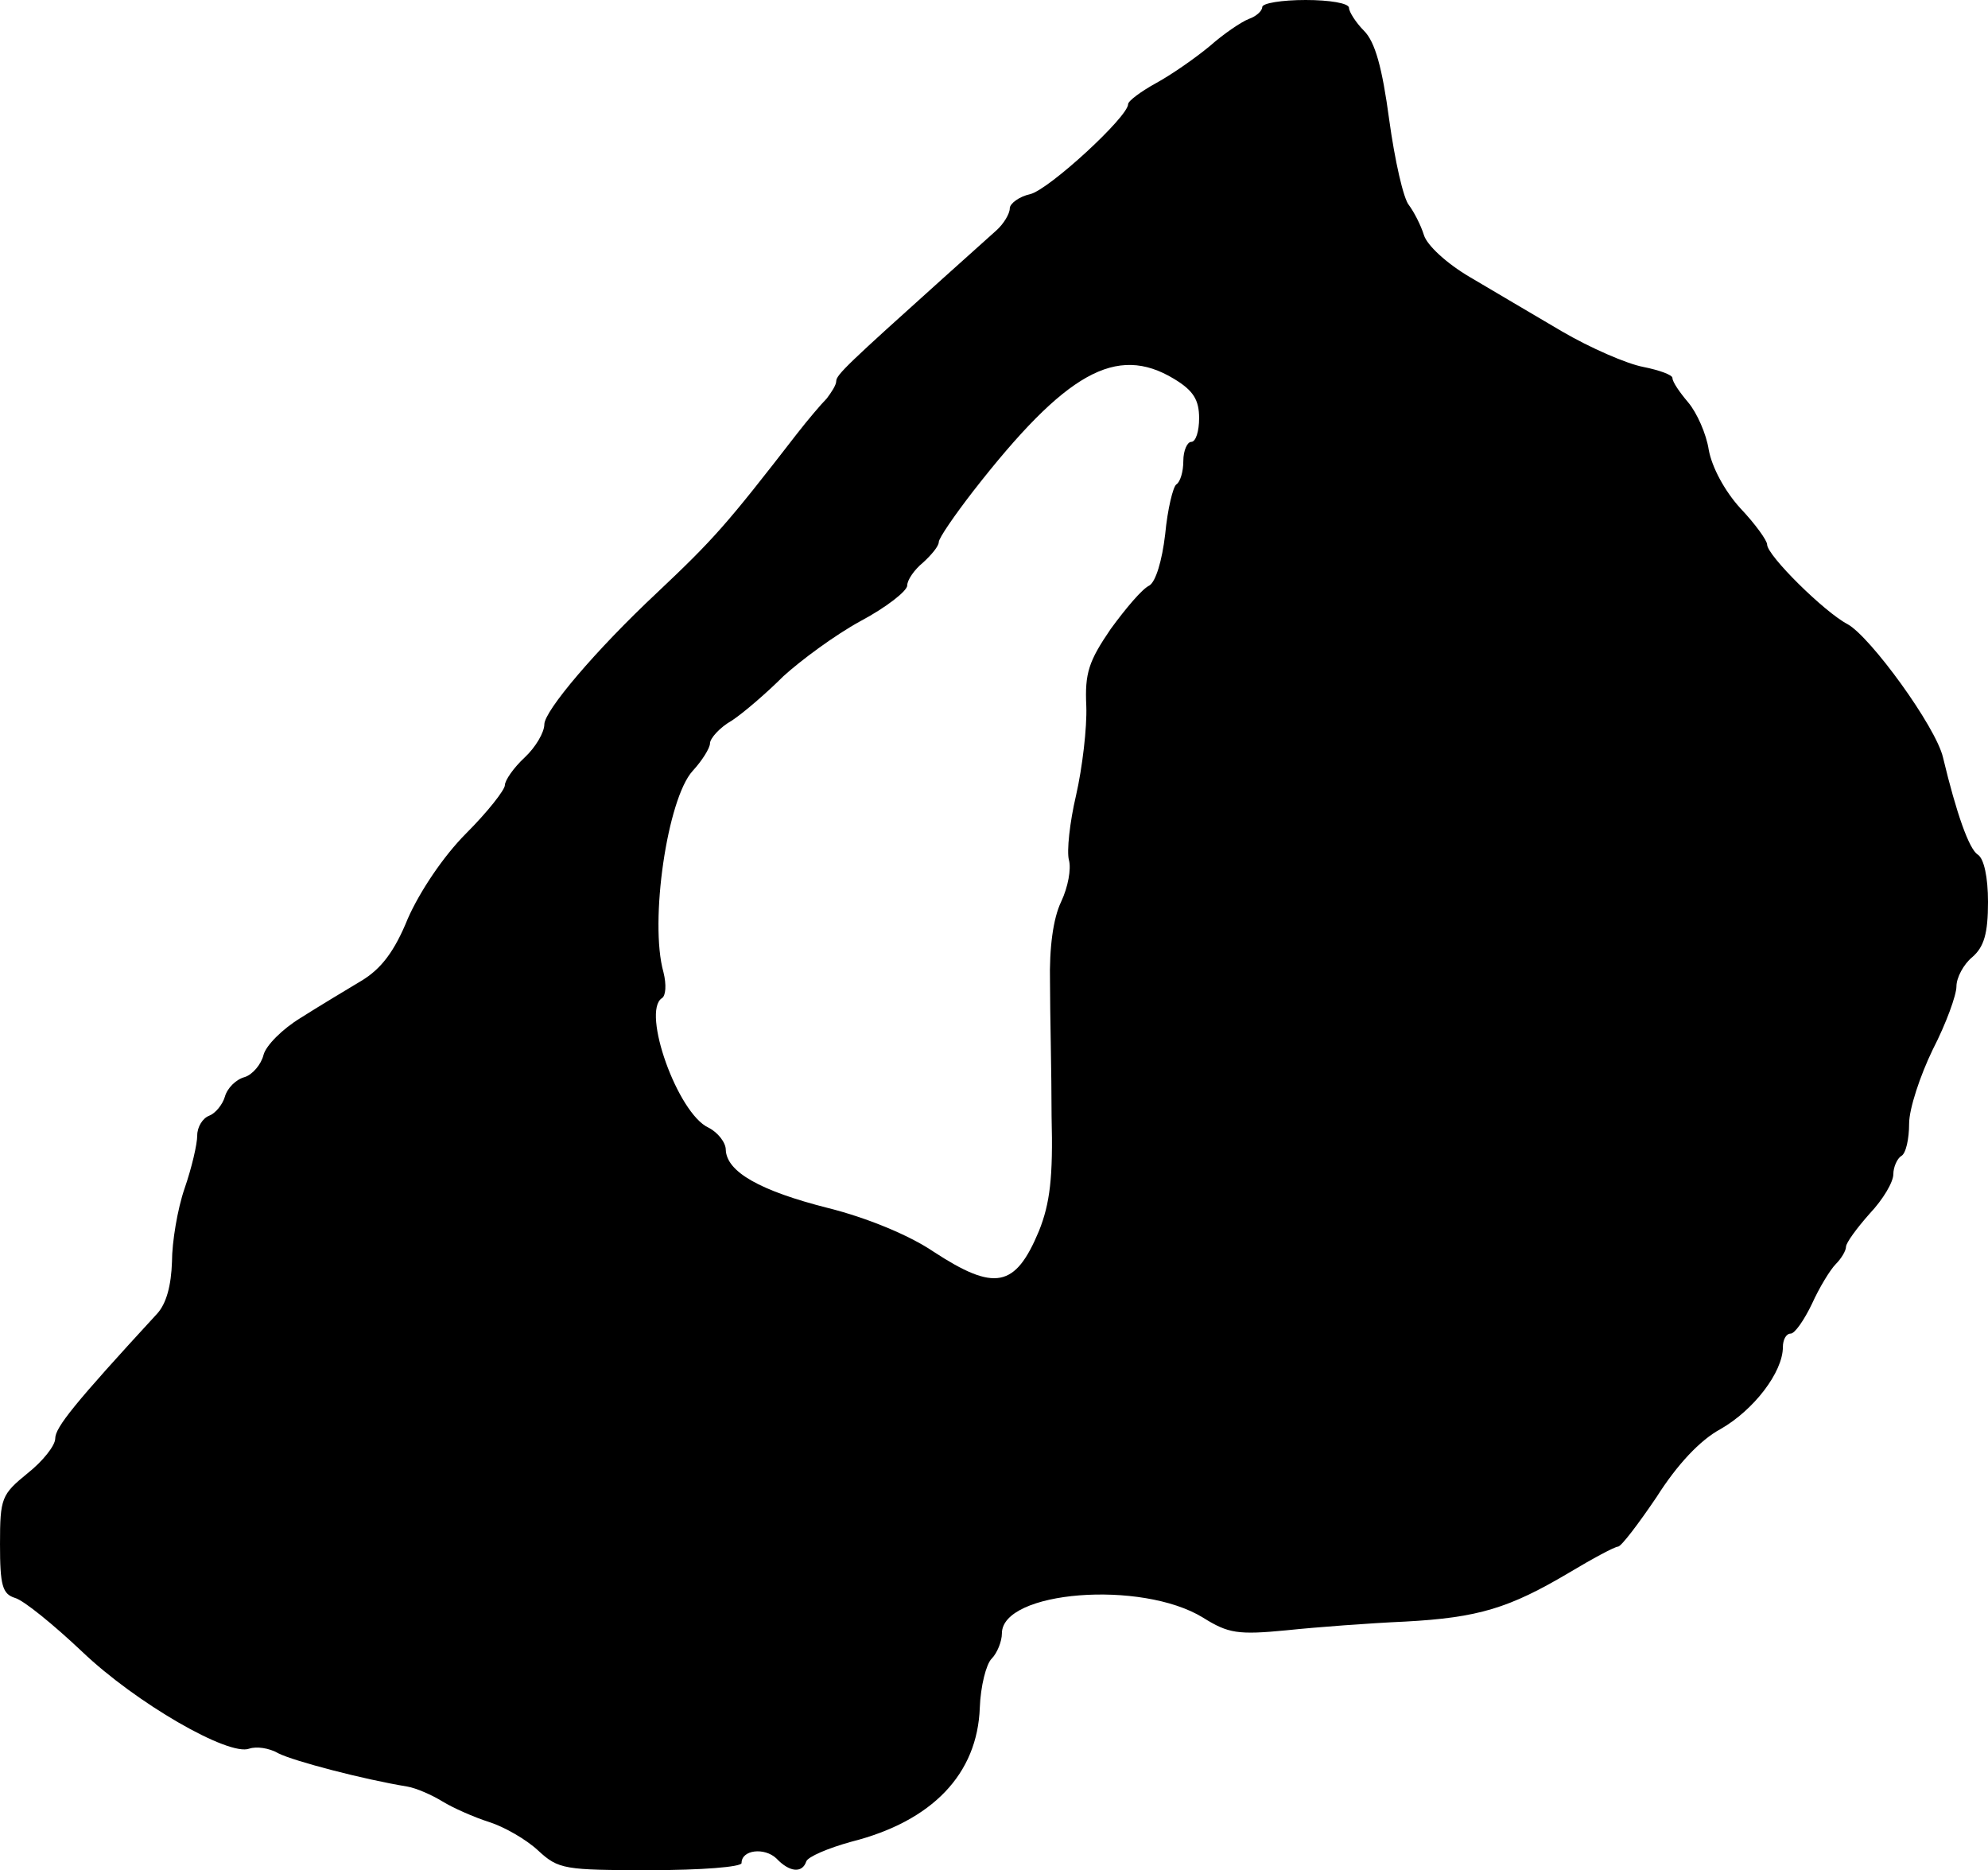
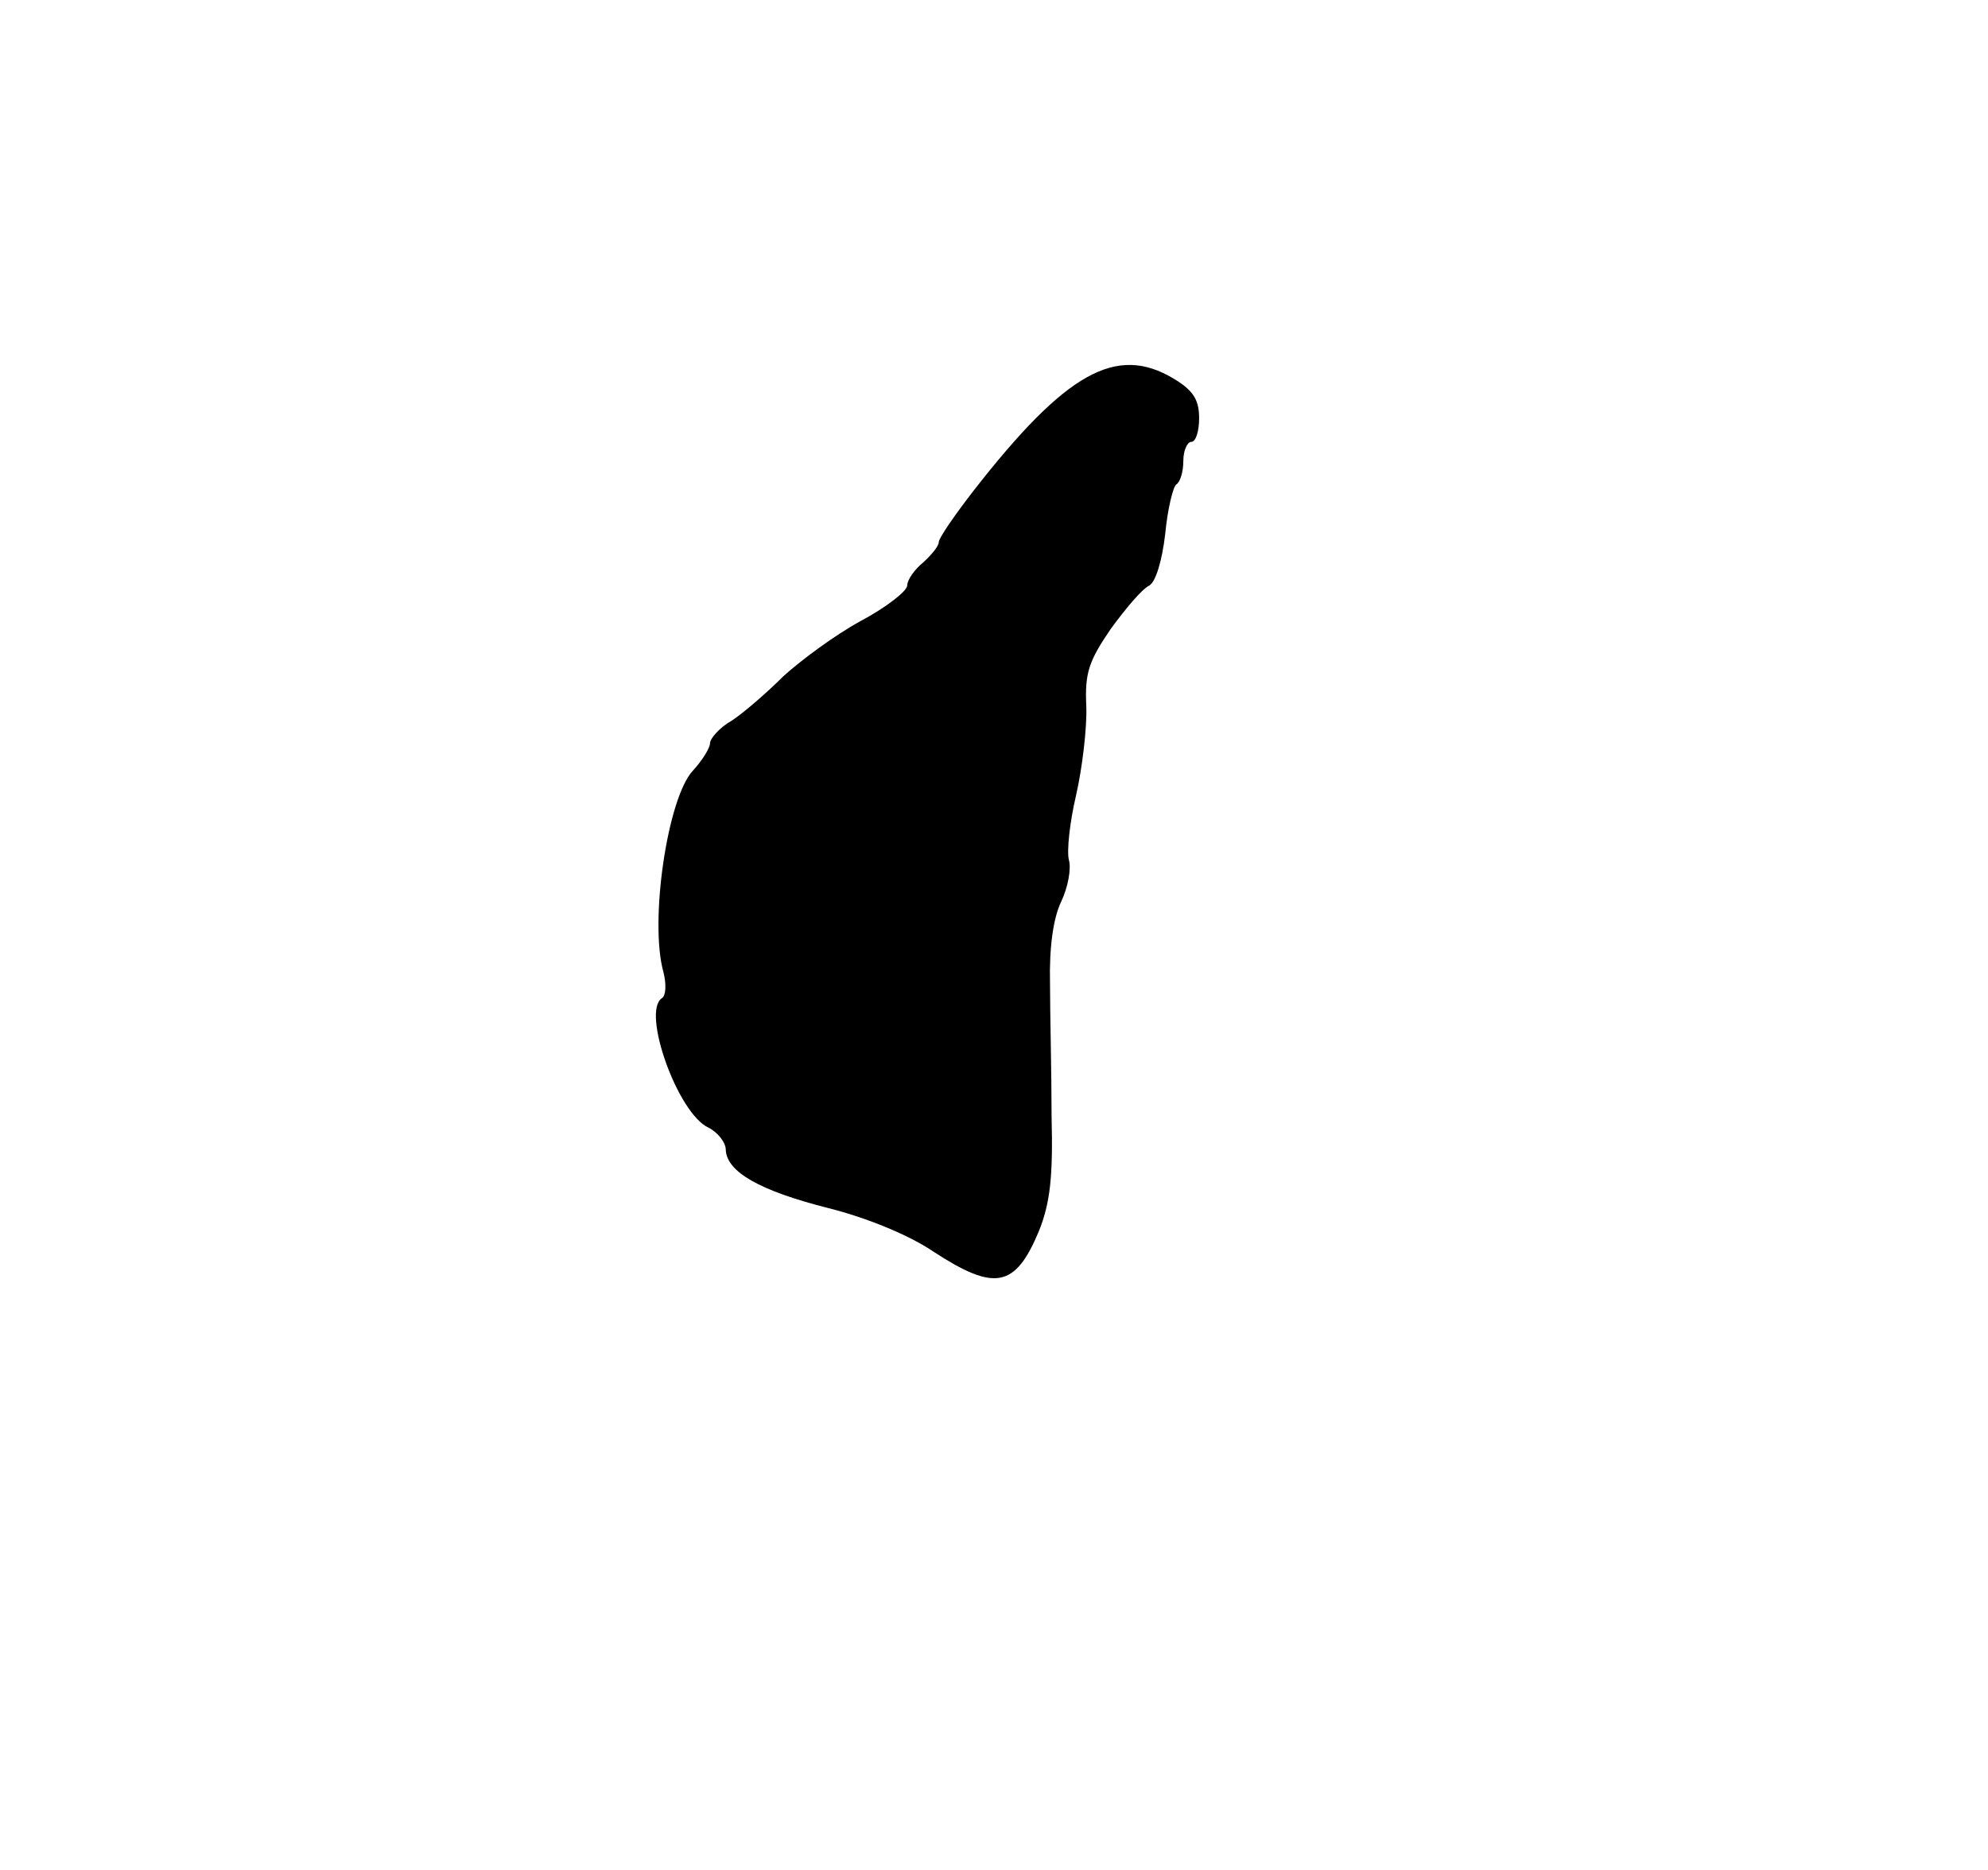
<svg xmlns="http://www.w3.org/2000/svg" version="1.0" width="252pt" height="237pt" viewBox="0 0 252 237" preserveAspectRatio="xMidYMid meet">
  <g transform="translate(0,237) scale(0.1,-0.1)" fill="#000000" stroke="none">
-     <path d="M1600 2361 c0 -5 -8 -12 -17 -15 -10 -4 -32 -19 -49 -34 -18 -15 -48 -36 -68 -47 -20 -11 -36 -23 -36 -27 0 -16 -100 -108 -124 -114 -14 -3 -26 -12 -26 -18 0 -7 -8 -20 -17 -28 -10 -9 -40 -36 -68 -61 -119 -107 -135 -122 -135 -130 0 -5 -6 -14 -12 -22 -7 -7 -24 -27 -38 -45 -89 -115 -105 -133 -177 -201 -78 -73 -143 -150 -143 -167 0 -10 -11 -29 -25 -42 -14 -13 -25 -29 -25 -35 0 -6 -22 -34 -49 -61 -29 -29 -59 -74 -74 -108 -17 -42 -34 -64 -59 -79 -20 -12 -55 -33 -77 -47 -23 -14 -44 -35 -47 -47 -3 -12 -14 -25 -24 -28 -11 -3 -22 -14 -25 -25 -3 -10 -12 -21 -20 -24 -8 -3 -15 -14 -15 -25 0 -11 -7 -41 -16 -67 -9 -26 -16 -68 -16 -93 -1 -30 -7 -53 -19 -66 -105 -114 -129 -144 -129 -158 0 -9 -16 -29 -35 -44 -33 -27 -35 -31 -35 -90 0 -52 3 -63 19 -68 11 -3 49 -34 85 -68 68 -65 186 -133 212 -123 9 3 25 1 37 -6 20 -10 108 -33 163 -42 12 -2 32 -11 45 -19 13 -8 40 -20 59 -26 19 -6 47 -22 62 -36 26 -24 33 -25 143 -25 63 0 115 4 115 9 0 17 29 20 44 6 17 -18 33 -19 38 -4 2 6 28 17 57 25 103 26 160 86 163 170 1 27 8 55 15 62 7 7 13 22 13 32 0 54 177 68 255 20 32 -20 44 -22 106 -16 38 4 105 9 150 11 93 5 132 17 208 62 30 18 58 33 62 33 4 0 26 29 49 63 26 41 55 72 81 86 42 24 79 72 79 104 0 9 4 17 10 17 5 0 17 17 27 38 9 20 23 43 30 50 7 7 13 17 13 22 0 5 14 24 30 42 17 18 30 40 30 50 0 9 5 20 10 23 6 3 10 22 10 41 0 19 14 61 30 94 17 33 30 69 30 80 0 11 9 28 20 37 15 13 20 30 20 70 0 31 -5 55 -13 60 -11 7 -27 52 -44 123 -9 39 -92 153 -121 169 -29 15 -102 87 -102 101 0 5 -15 26 -34 46 -20 22 -36 52 -40 74 -3 20 -15 47 -26 60 -11 13 -20 26 -20 31 0 4 -17 10 -37 14 -21 4 -67 24 -103 45 -36 21 -88 52 -117 69 -29 17 -54 40 -58 53 -4 13 -13 30 -19 38 -7 8 -18 57 -25 108 -9 67 -18 99 -32 113 -10 10 -19 24 -19 29 0 6 -25 10 -55 10 -30 0 -55 -4 -55 -9z m-112 -471 c25 -15 32 -27 32 -50 0 -16 -4 -30 -10 -30 -5 0 -10 -11 -10 -24 0 -14 -4 -27 -9 -30 -4 -3 -11 -31 -14 -63 -4 -34 -12 -60 -20 -65 -9 -4 -30 -29 -49 -55 -28 -41 -33 -56 -31 -98 1 -27 -5 -78 -13 -113 -8 -34 -12 -71 -9 -82 3 -11 -1 -34 -10 -53 -10 -21 -15 -58 -14 -102 0 -39 2 -115 2 -170 2 -77 -2 -110 -16 -145 -30 -72 -56 -77 -134 -26 -31 21 -85 43 -133 55 -87 22 -129 46 -130 74 0 9 -10 22 -22 28 -39 18 -85 147 -59 164 5 3 6 17 2 33 -18 64 5 220 37 255 12 13 22 29 22 35 0 6 12 20 28 29 15 10 44 35 65 56 22 20 65 52 98 70 32 17 59 38 59 45 0 7 9 20 20 29 11 10 20 21 20 26 0 5 20 34 44 65 117 150 181 186 254 142z" />
+     <path d="M1600 2361 z m-112 -471 c25 -15 32 -27 32 -50 0 -16 -4 -30 -10 -30 -5 0 -10 -11 -10 -24 0 -14 -4 -27 -9 -30 -4 -3 -11 -31 -14 -63 -4 -34 -12 -60 -20 -65 -9 -4 -30 -29 -49 -55 -28 -41 -33 -56 -31 -98 1 -27 -5 -78 -13 -113 -8 -34 -12 -71 -9 -82 3 -11 -1 -34 -10 -53 -10 -21 -15 -58 -14 -102 0 -39 2 -115 2 -170 2 -77 -2 -110 -16 -145 -30 -72 -56 -77 -134 -26 -31 21 -85 43 -133 55 -87 22 -129 46 -130 74 0 9 -10 22 -22 28 -39 18 -85 147 -59 164 5 3 6 17 2 33 -18 64 5 220 37 255 12 13 22 29 22 35 0 6 12 20 28 29 15 10 44 35 65 56 22 20 65 52 98 70 32 17 59 38 59 45 0 7 9 20 20 29 11 10 20 21 20 26 0 5 20 34 44 65 117 150 181 186 254 142z" />
  </g>
</svg>